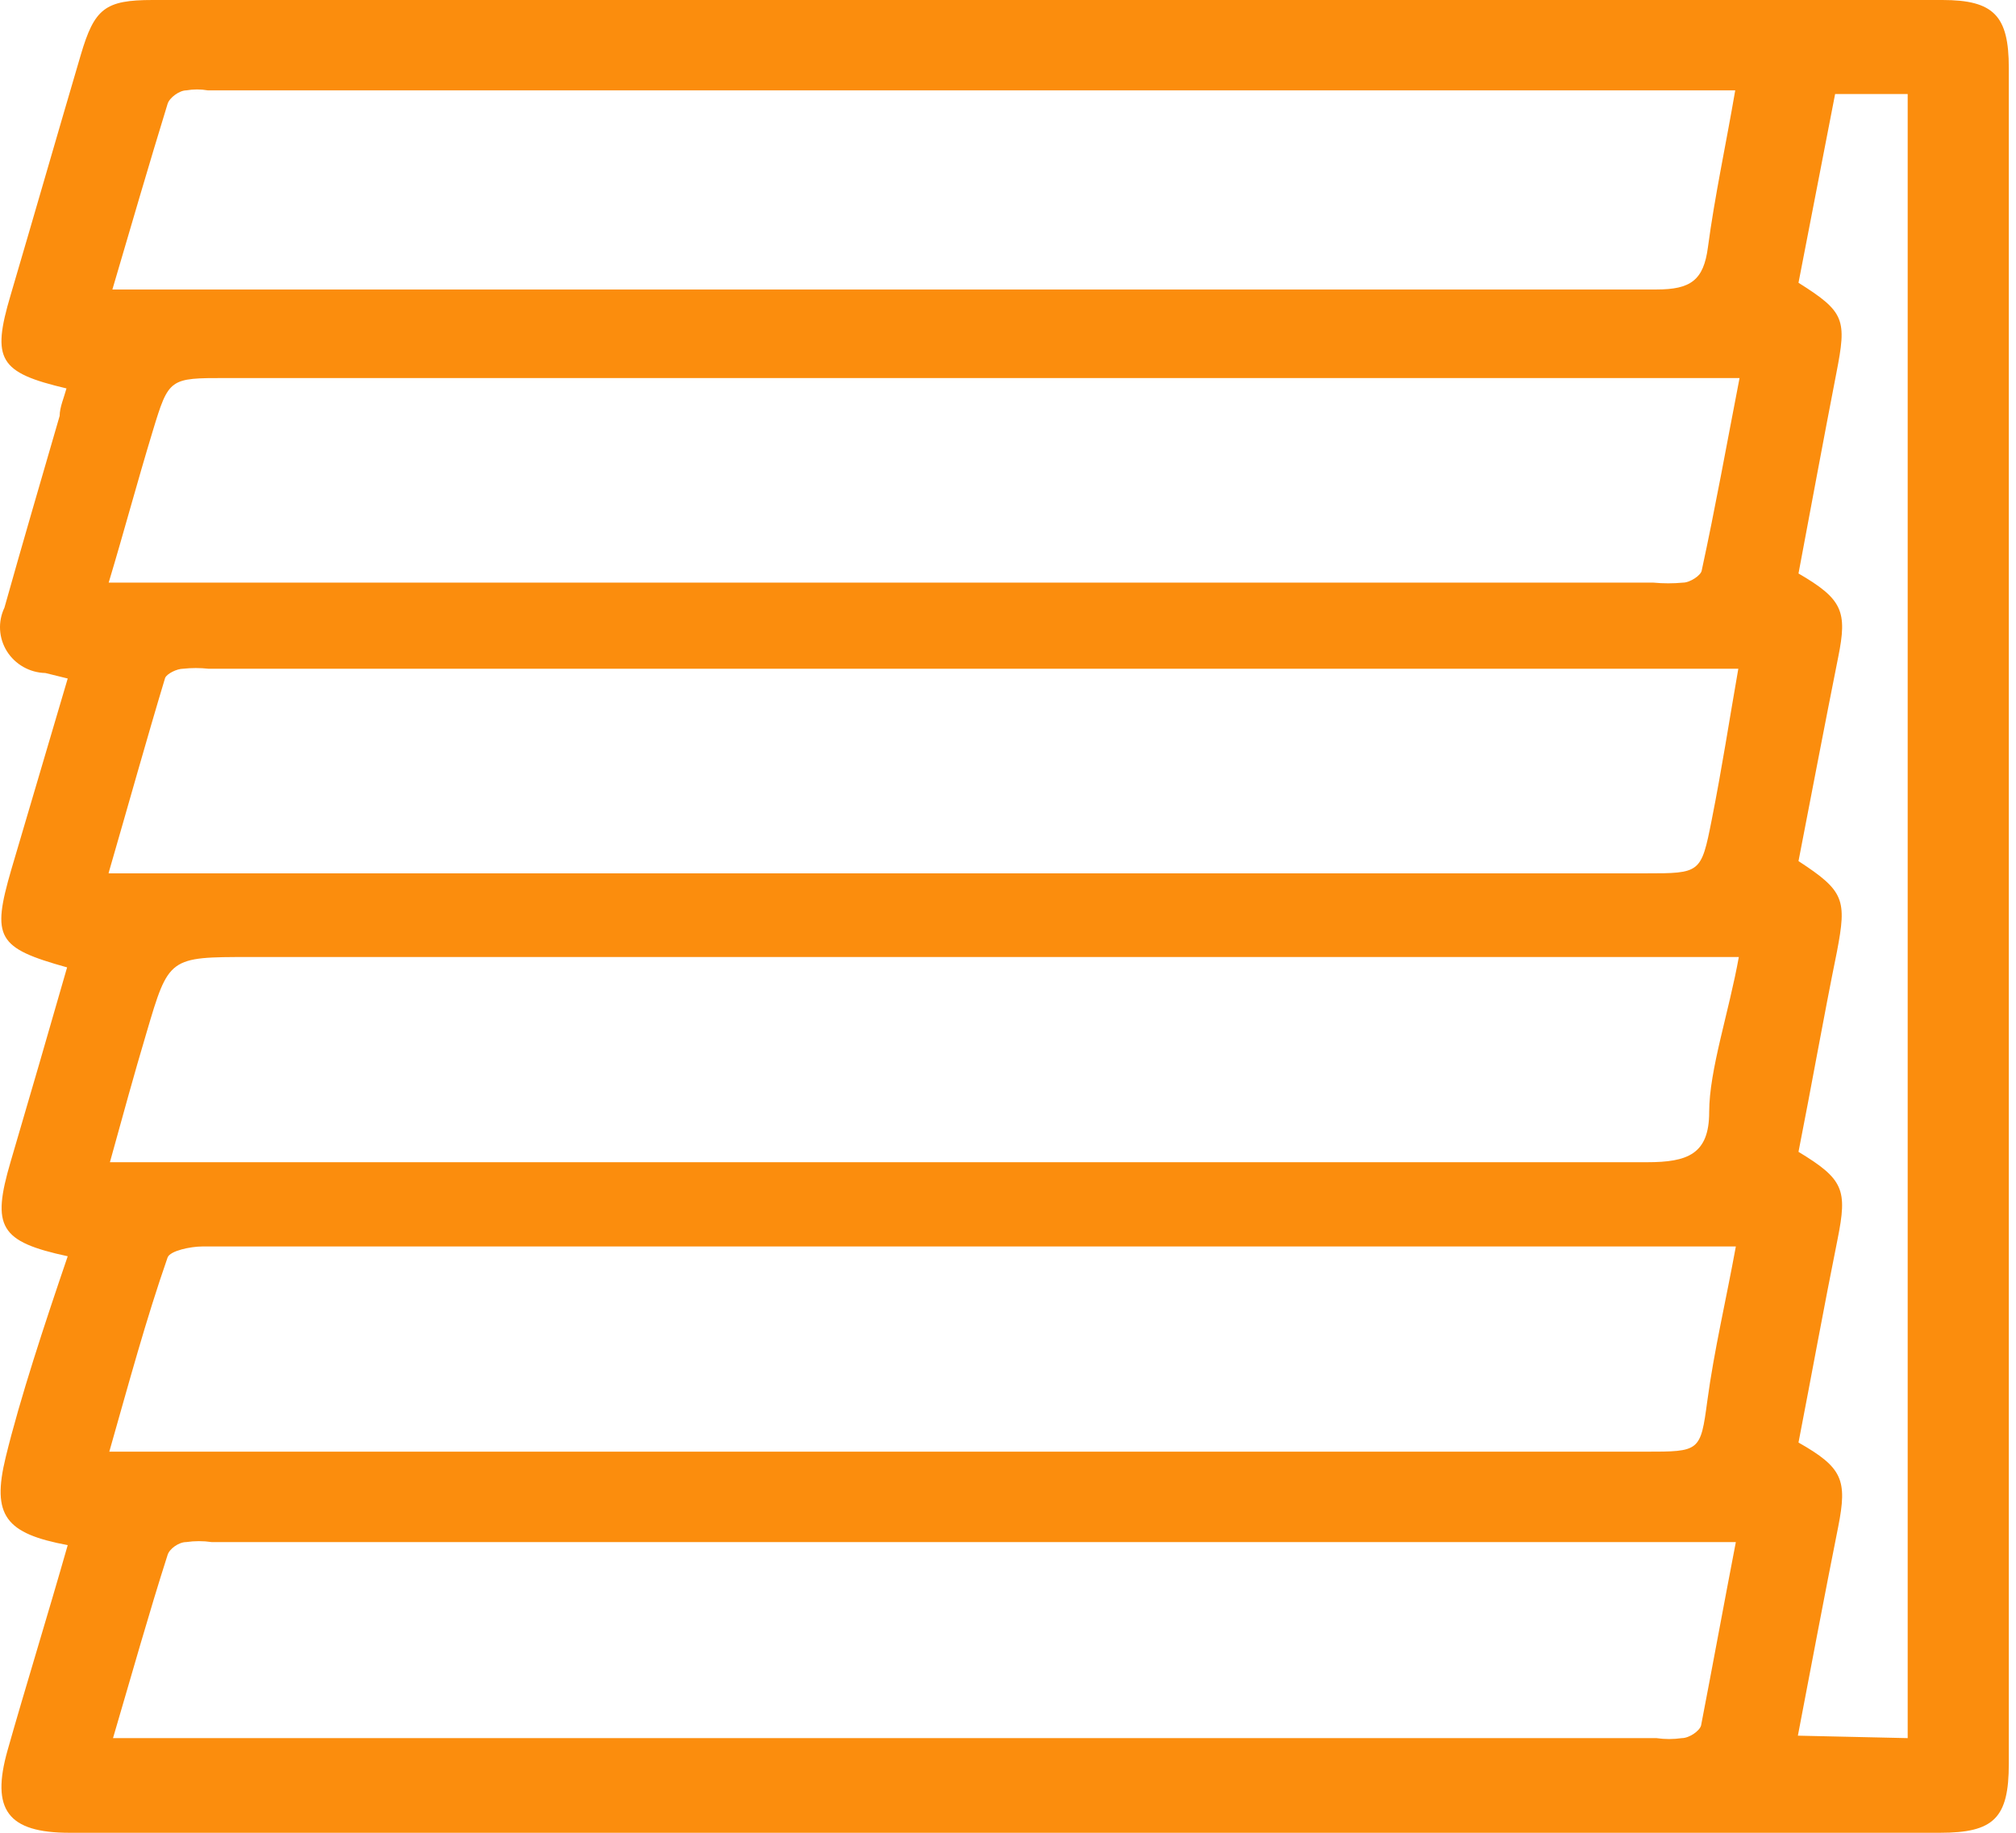
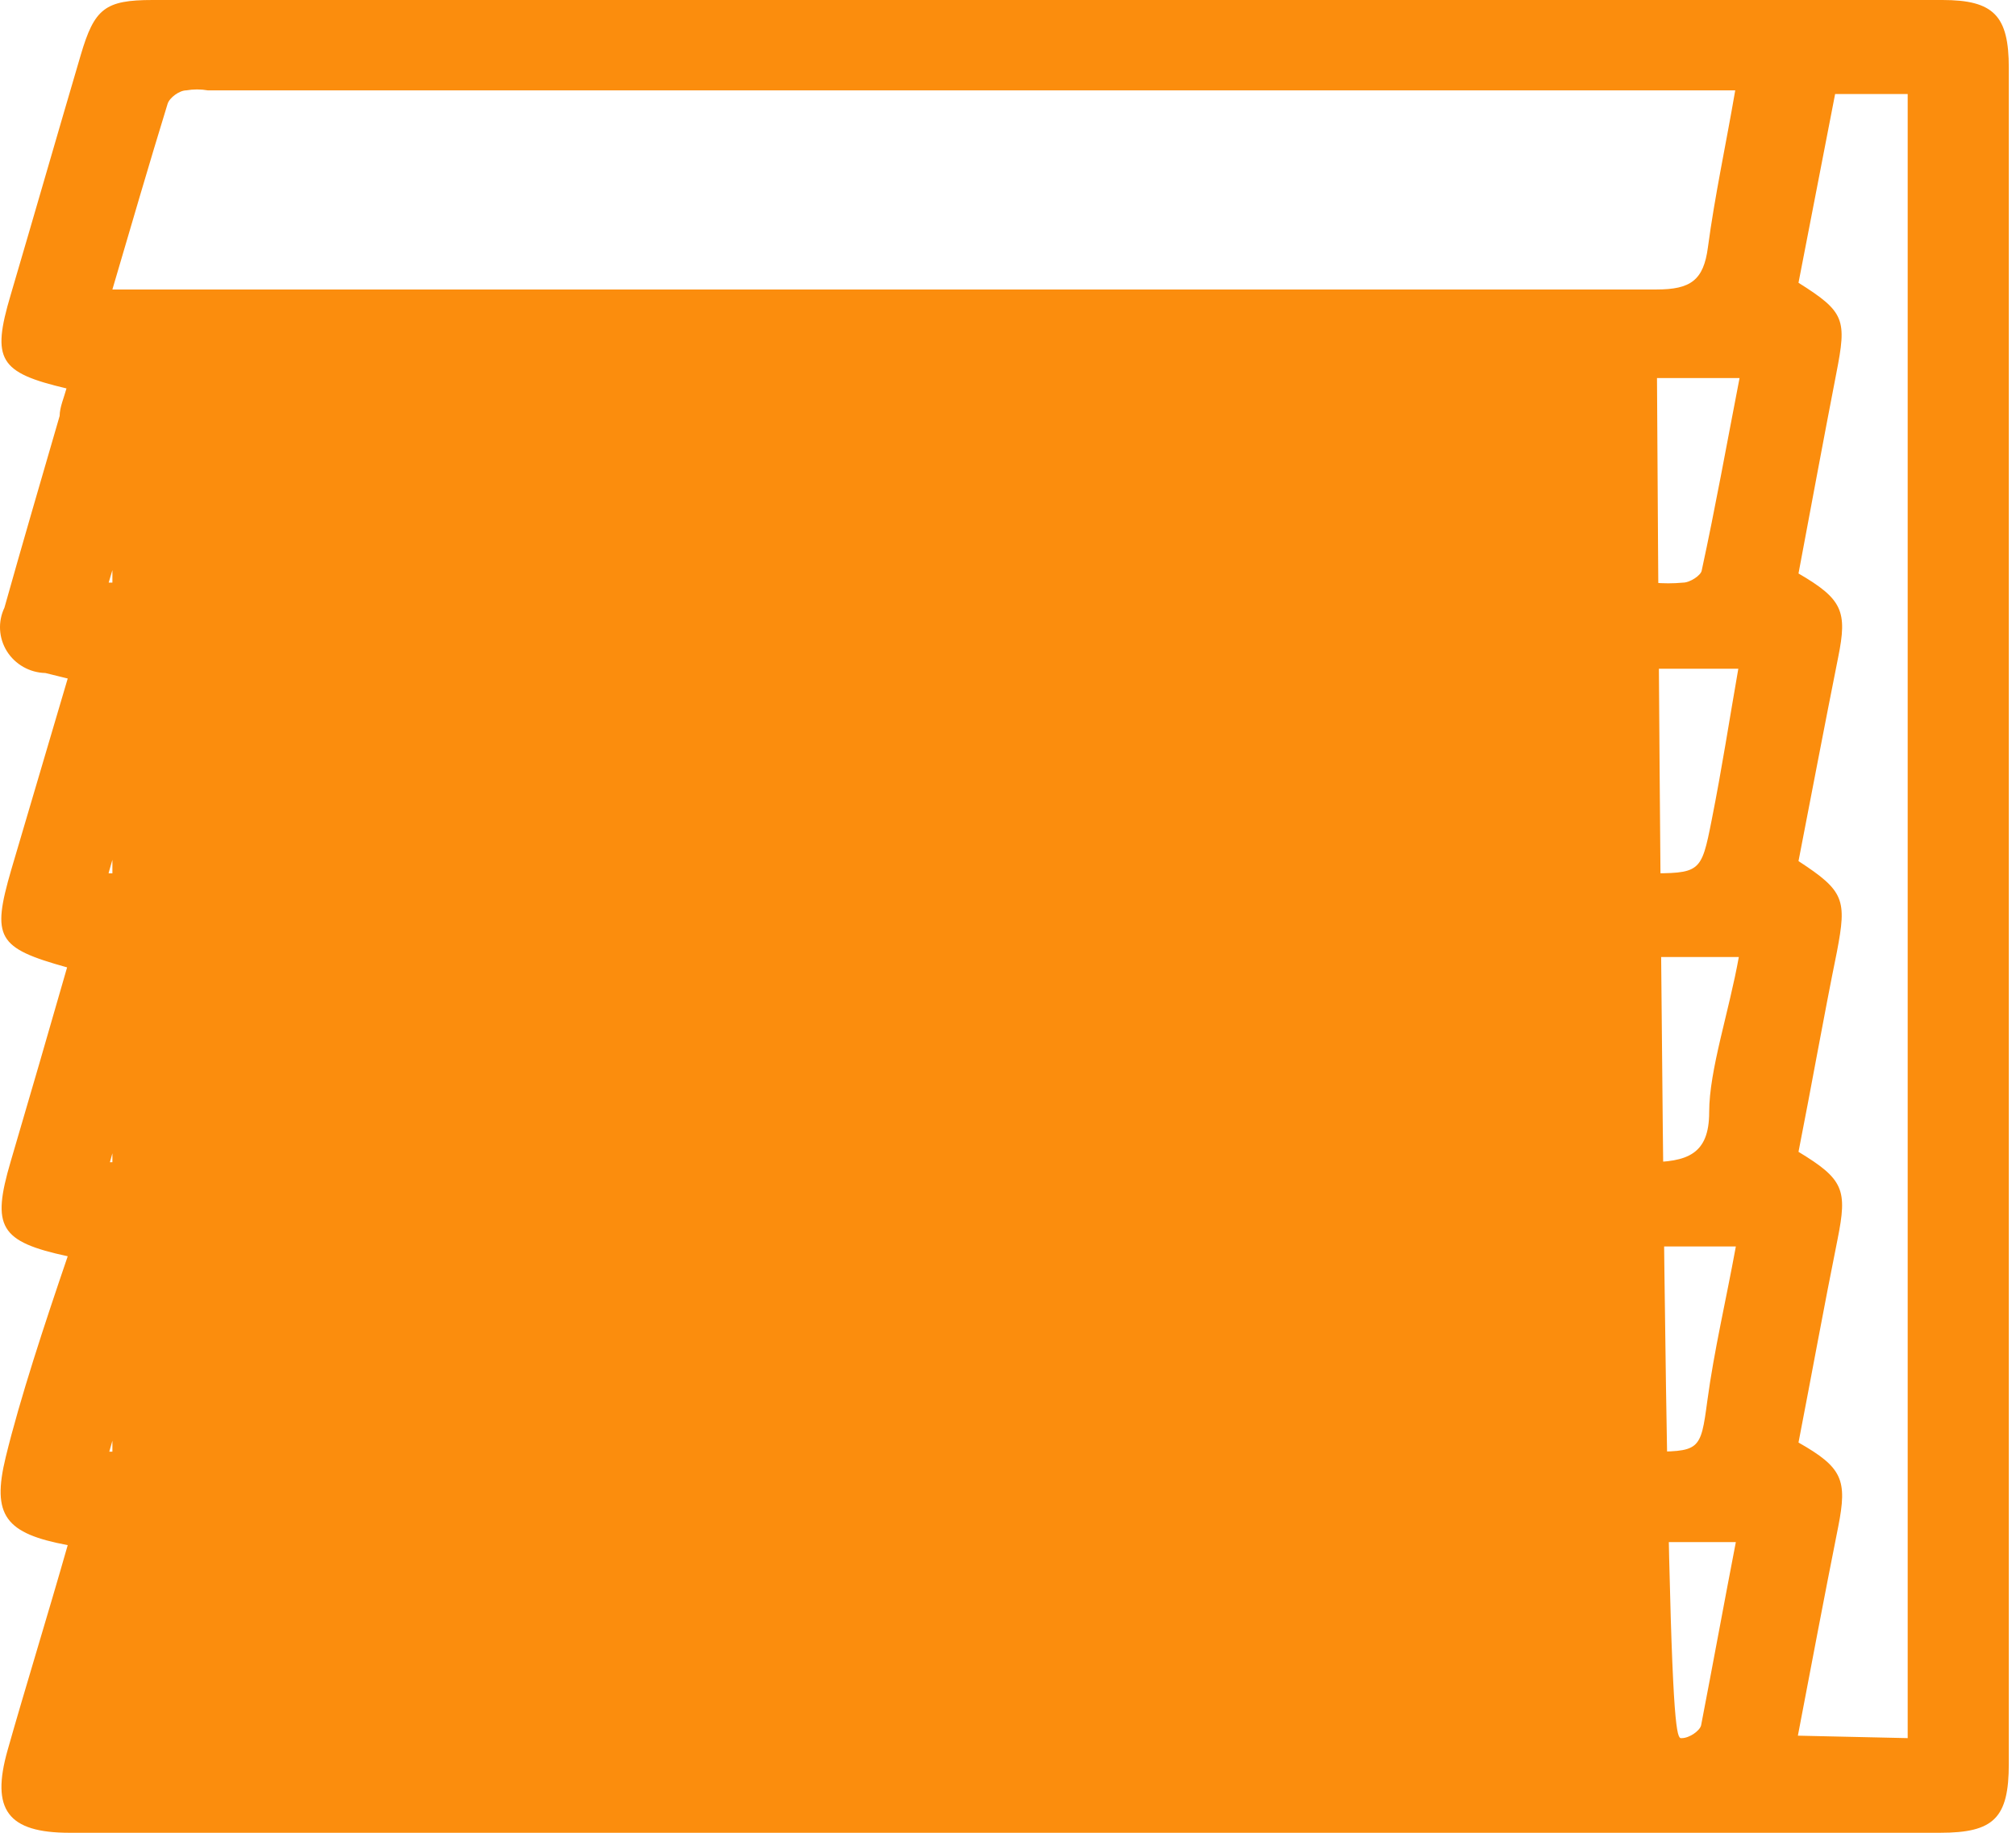
<svg xmlns="http://www.w3.org/2000/svg" width="88" height="80" viewBox="0 0 88 80" fill="none">
-   <path d="M2.956 67.444C0.249 66.938 -0.374 66.165 0.249 63.605C0.871 61.046 1.955 57.767 2.956 54.835C-0.022 54.195 -0.374 53.556 0.465 50.703C1.305 47.851 2.117 45.052 2.929 42.226C-0.131 41.373 -0.374 40.946 0.492 37.961L2.956 29.617L1.982 29.377C1.644 29.369 1.313 29.278 1.02 29.112C0.726 28.946 0.48 28.711 0.302 28.428C0.125 28.144 0.022 27.822 0.003 27.49C-0.016 27.157 0.05 26.826 0.194 26.524C0.98 23.725 1.792 20.953 2.604 18.154C2.604 17.781 2.794 17.354 2.902 16.954C-0.049 16.261 -0.374 15.701 0.465 12.876C1.494 9.384 2.496 5.891 3.525 2.399C4.121 0.373 4.581 0 6.666 0H84.788C87.036 0 87.686 0.693 87.686 2.959C87.686 27.644 87.686 52.32 87.686 76.988C87.686 79.36 87.036 80 84.68 80H3.038C0.33 80 -0.401 78.987 0.33 76.401C1.061 73.815 2.09 70.483 2.956 67.444ZM4.744 38.121H71.818C74.228 38.121 74.255 38.121 74.715 35.801C75.175 33.482 75.473 31.509 75.879 29.19H9.103C8.734 29.15 8.362 29.15 7.993 29.19C7.722 29.19 7.289 29.404 7.208 29.59C6.395 32.283 5.61 35.108 4.744 38.094V38.121ZM75.906 41.773H10.918C7.37 41.773 7.37 41.773 6.395 45.078C5.854 46.891 5.366 48.677 4.798 50.73H7.154C28.817 50.73 50.317 50.73 71.899 50.73C73.659 50.73 74.607 50.383 74.607 48.544C74.607 46.704 75.473 44.172 75.906 41.746V41.773ZM4.771 63.365H71.818C74.201 63.365 74.228 63.365 74.525 61.153C74.823 58.94 75.338 56.781 75.771 54.408H19.664C16.035 54.408 12.38 54.408 8.833 54.408C8.318 54.408 7.424 54.595 7.316 54.888C6.368 57.608 5.637 60.327 4.771 63.365ZM75.933 16.501H9.862C7.397 16.501 7.37 16.501 6.666 18.82C5.962 21.14 5.448 23.086 4.744 25.431H72.17C72.602 25.472 73.037 25.472 73.469 25.431C73.767 25.431 74.255 25.112 74.282 24.898C74.877 22.153 75.365 19.433 75.933 16.501ZM4.906 12.636H6.883C28.672 12.636 50.48 12.636 72.305 12.636C73.794 12.636 74.363 12.236 74.552 10.796C74.85 8.557 75.338 6.318 75.744 3.945H9.076C8.763 3.89 8.442 3.89 8.128 3.945C7.831 3.945 7.397 4.265 7.316 4.532C6.504 7.171 5.746 9.783 4.906 12.636ZM4.906 75.868H72.305C72.673 75.922 73.047 75.922 73.415 75.868C73.74 75.868 74.201 75.548 74.255 75.308C74.769 72.642 75.257 69.977 75.771 67.311H9.239C8.871 67.257 8.497 67.257 8.128 67.311C7.804 67.311 7.397 67.604 7.316 67.871C6.504 70.403 5.773 73.016 4.933 75.868H4.906ZM83.272 75.868V4.105H80.104L78.506 12.343C80.537 13.622 80.618 13.942 80.158 16.288C79.589 19.22 79.048 22.153 78.506 25.032C80.429 26.151 80.645 26.684 80.239 28.684C79.643 31.669 79.075 34.655 78.506 37.587C80.51 38.894 80.618 39.267 80.185 41.533C79.589 44.465 79.075 47.398 78.506 50.277C80.483 51.476 80.645 51.929 80.212 54.089C79.616 57.048 79.075 60.033 78.506 62.966C80.429 64.059 80.645 64.592 80.239 66.644C79.643 69.63 79.075 72.642 78.479 75.761L83.272 75.868Z" fill="#FB8D0D" />
+   <path d="M2.956 67.444C0.249 66.938 -0.374 66.165 0.249 63.605C0.871 61.046 1.955 57.767 2.956 54.835C-0.022 54.195 -0.374 53.556 0.465 50.703C1.305 47.851 2.117 45.052 2.929 42.226C-0.131 41.373 -0.374 40.946 0.492 37.961L2.956 29.617L1.982 29.377C1.644 29.369 1.313 29.278 1.02 29.112C0.726 28.946 0.48 28.711 0.302 28.428C0.125 28.144 0.022 27.822 0.003 27.49C-0.016 27.157 0.05 26.826 0.194 26.524C0.98 23.725 1.792 20.953 2.604 18.154C2.604 17.781 2.794 17.354 2.902 16.954C-0.049 16.261 -0.374 15.701 0.465 12.876C1.494 9.384 2.496 5.891 3.525 2.399C4.121 0.373 4.581 0 6.666 0H84.788C87.036 0 87.686 0.693 87.686 2.959C87.686 27.644 87.686 52.32 87.686 76.988C87.686 79.36 87.036 80 84.68 80H3.038C0.33 80 -0.401 78.987 0.33 76.401C1.061 73.815 2.09 70.483 2.956 67.444ZM4.744 38.121H71.818C74.228 38.121 74.255 38.121 74.715 35.801C75.175 33.482 75.473 31.509 75.879 29.19H9.103C8.734 29.15 8.362 29.15 7.993 29.19C7.722 29.19 7.289 29.404 7.208 29.59C6.395 32.283 5.61 35.108 4.744 38.094V38.121ZM75.906 41.773H10.918C7.37 41.773 7.37 41.773 6.395 45.078C5.854 46.891 5.366 48.677 4.798 50.73H7.154C28.817 50.73 50.317 50.73 71.899 50.73C73.659 50.73 74.607 50.383 74.607 48.544C74.607 46.704 75.473 44.172 75.906 41.746V41.773ZM4.771 63.365H71.818C74.201 63.365 74.228 63.365 74.525 61.153C74.823 58.94 75.338 56.781 75.771 54.408H19.664C16.035 54.408 12.38 54.408 8.833 54.408C8.318 54.408 7.424 54.595 7.316 54.888C6.368 57.608 5.637 60.327 4.771 63.365ZM75.933 16.501H9.862C7.397 16.501 7.37 16.501 6.666 18.82C5.962 21.14 5.448 23.086 4.744 25.431H72.17C72.602 25.472 73.037 25.472 73.469 25.431C73.767 25.431 74.255 25.112 74.282 24.898C74.877 22.153 75.365 19.433 75.933 16.501ZM4.906 12.636H6.883C28.672 12.636 50.48 12.636 72.305 12.636C73.794 12.636 74.363 12.236 74.552 10.796C74.85 8.557 75.338 6.318 75.744 3.945H9.076C8.763 3.89 8.442 3.89 8.128 3.945C7.831 3.945 7.397 4.265 7.316 4.532C6.504 7.171 5.746 9.783 4.906 12.636ZH72.305C72.673 75.922 73.047 75.922 73.415 75.868C73.74 75.868 74.201 75.548 74.255 75.308C74.769 72.642 75.257 69.977 75.771 67.311H9.239C8.871 67.257 8.497 67.257 8.128 67.311C7.804 67.311 7.397 67.604 7.316 67.871C6.504 70.403 5.773 73.016 4.933 75.868H4.906ZM83.272 75.868V4.105H80.104L78.506 12.343C80.537 13.622 80.618 13.942 80.158 16.288C79.589 19.22 79.048 22.153 78.506 25.032C80.429 26.151 80.645 26.684 80.239 28.684C79.643 31.669 79.075 34.655 78.506 37.587C80.51 38.894 80.618 39.267 80.185 41.533C79.589 44.465 79.075 47.398 78.506 50.277C80.483 51.476 80.645 51.929 80.212 54.089C79.616 57.048 79.075 60.033 78.506 62.966C80.429 64.059 80.645 64.592 80.239 66.644C79.643 69.63 79.075 72.642 78.479 75.761L83.272 75.868Z" fill="#FB8D0D" />
</svg>